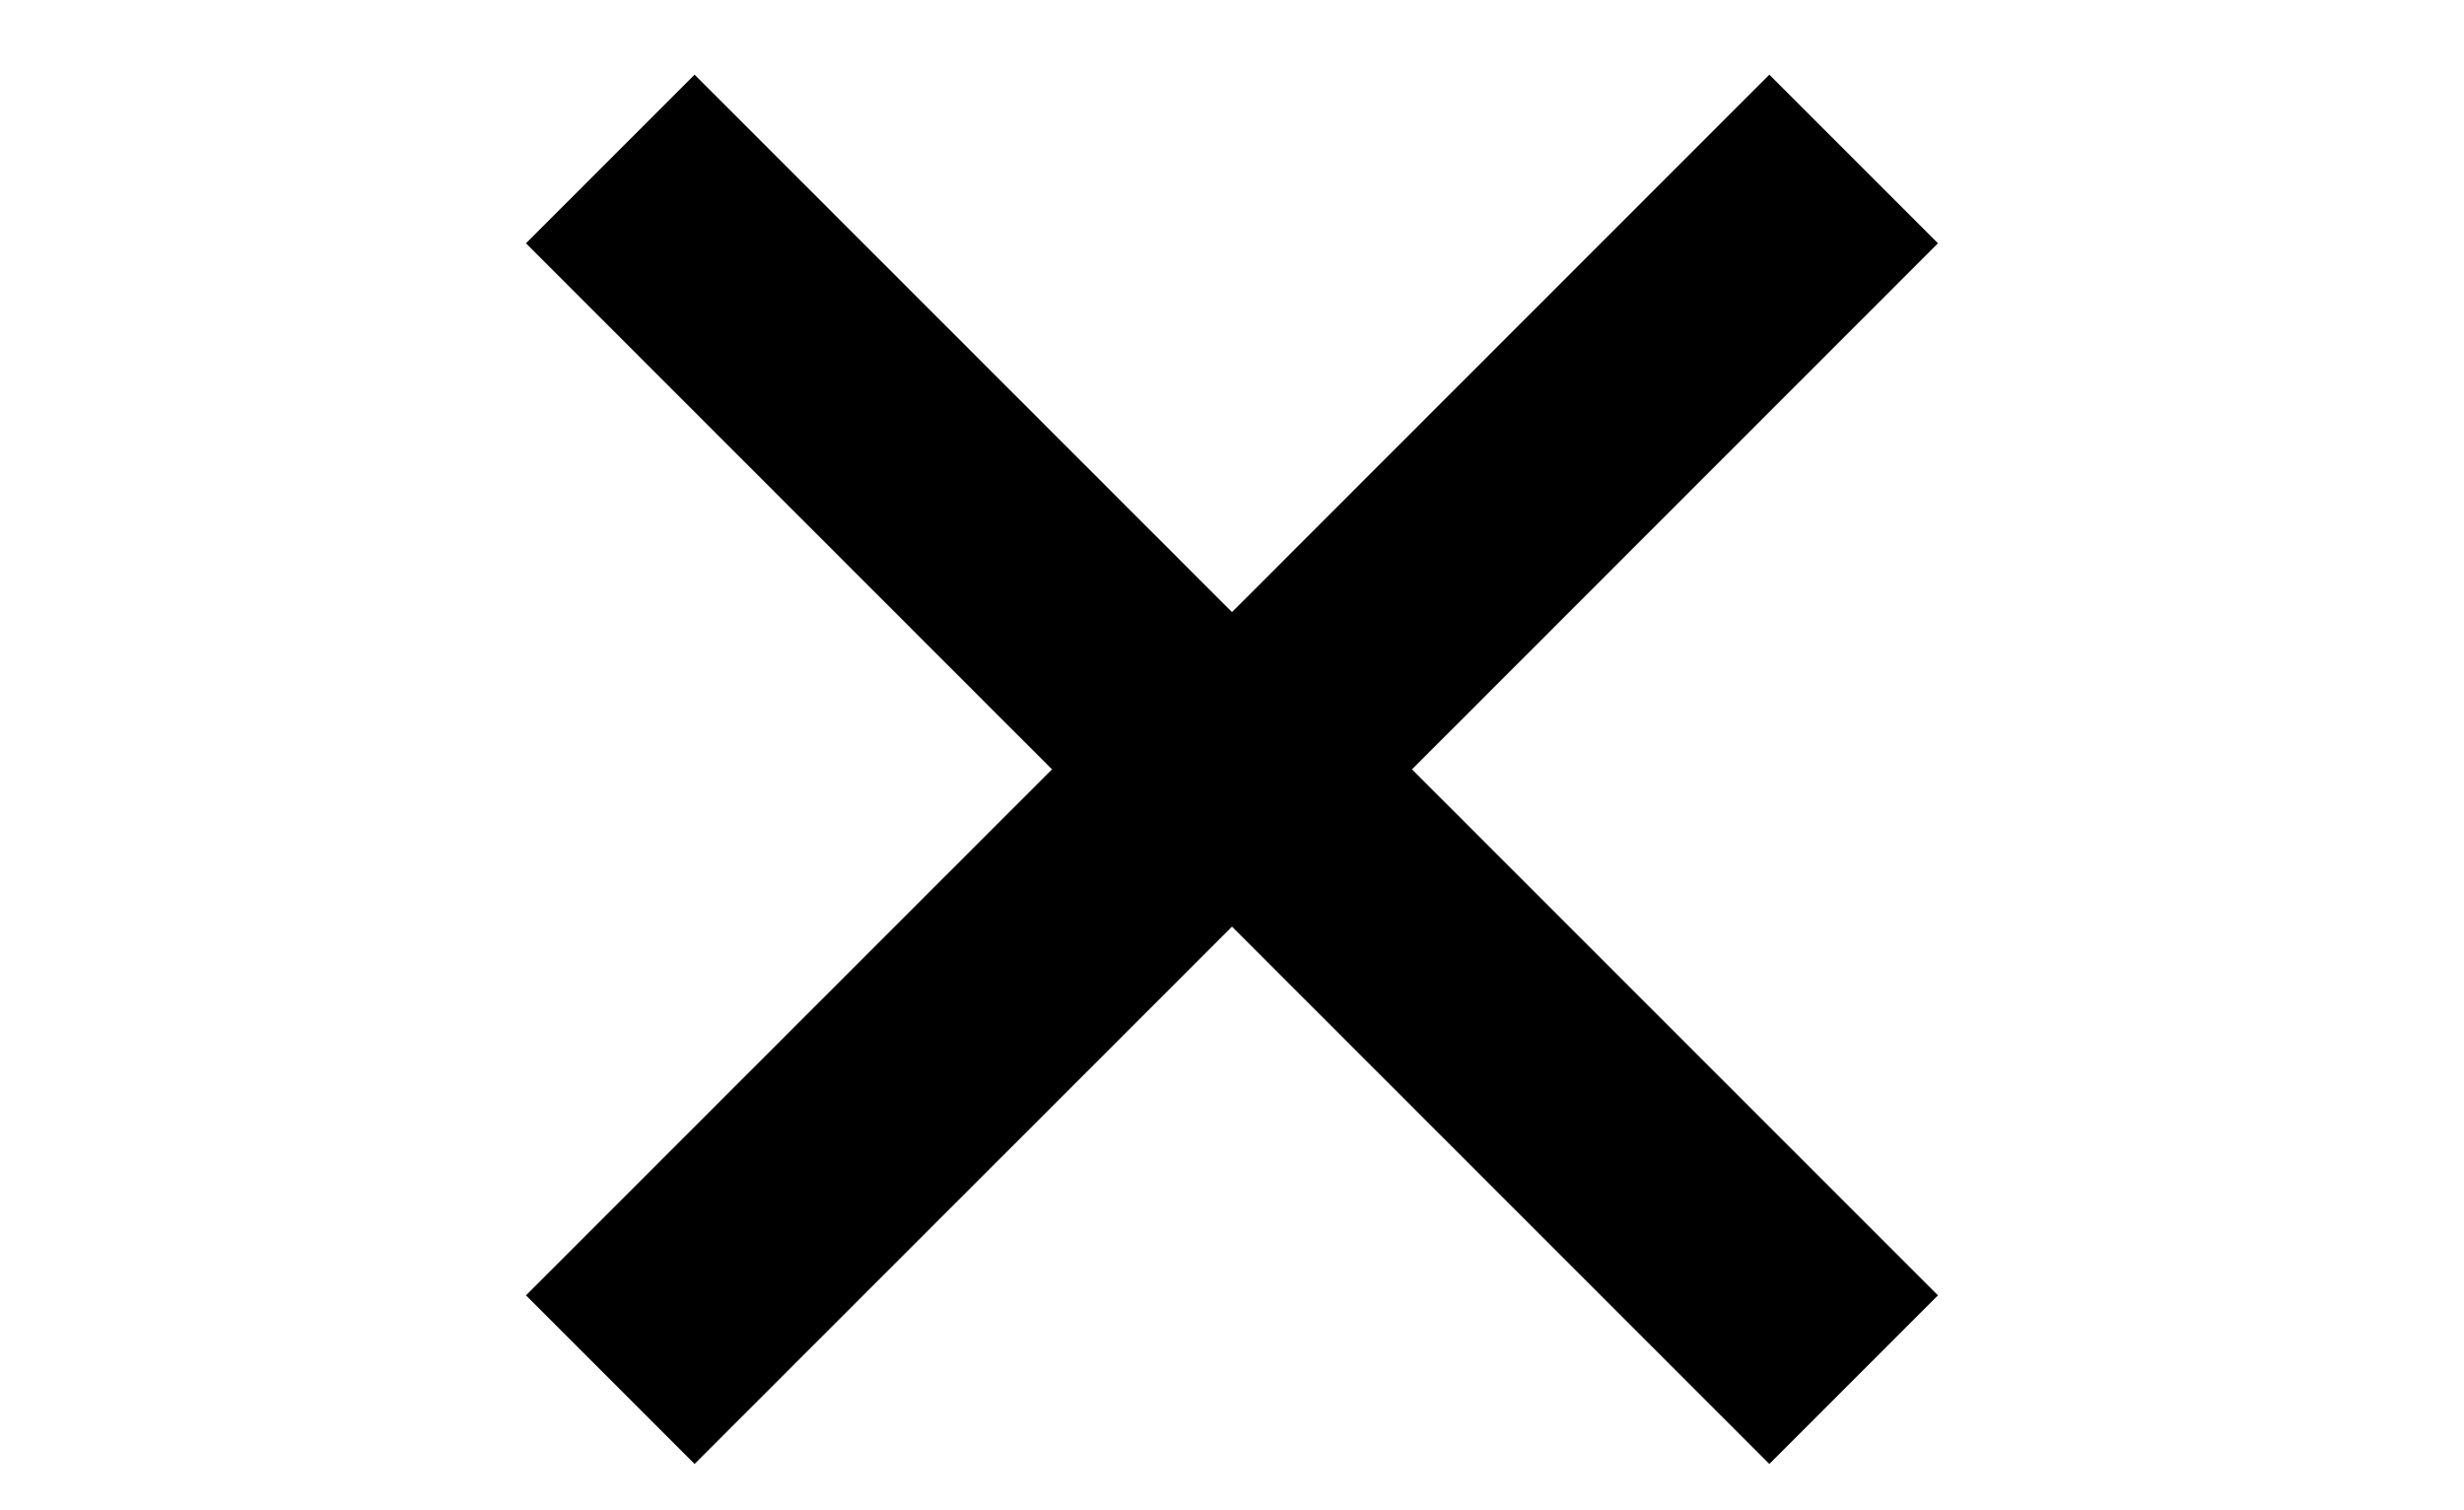
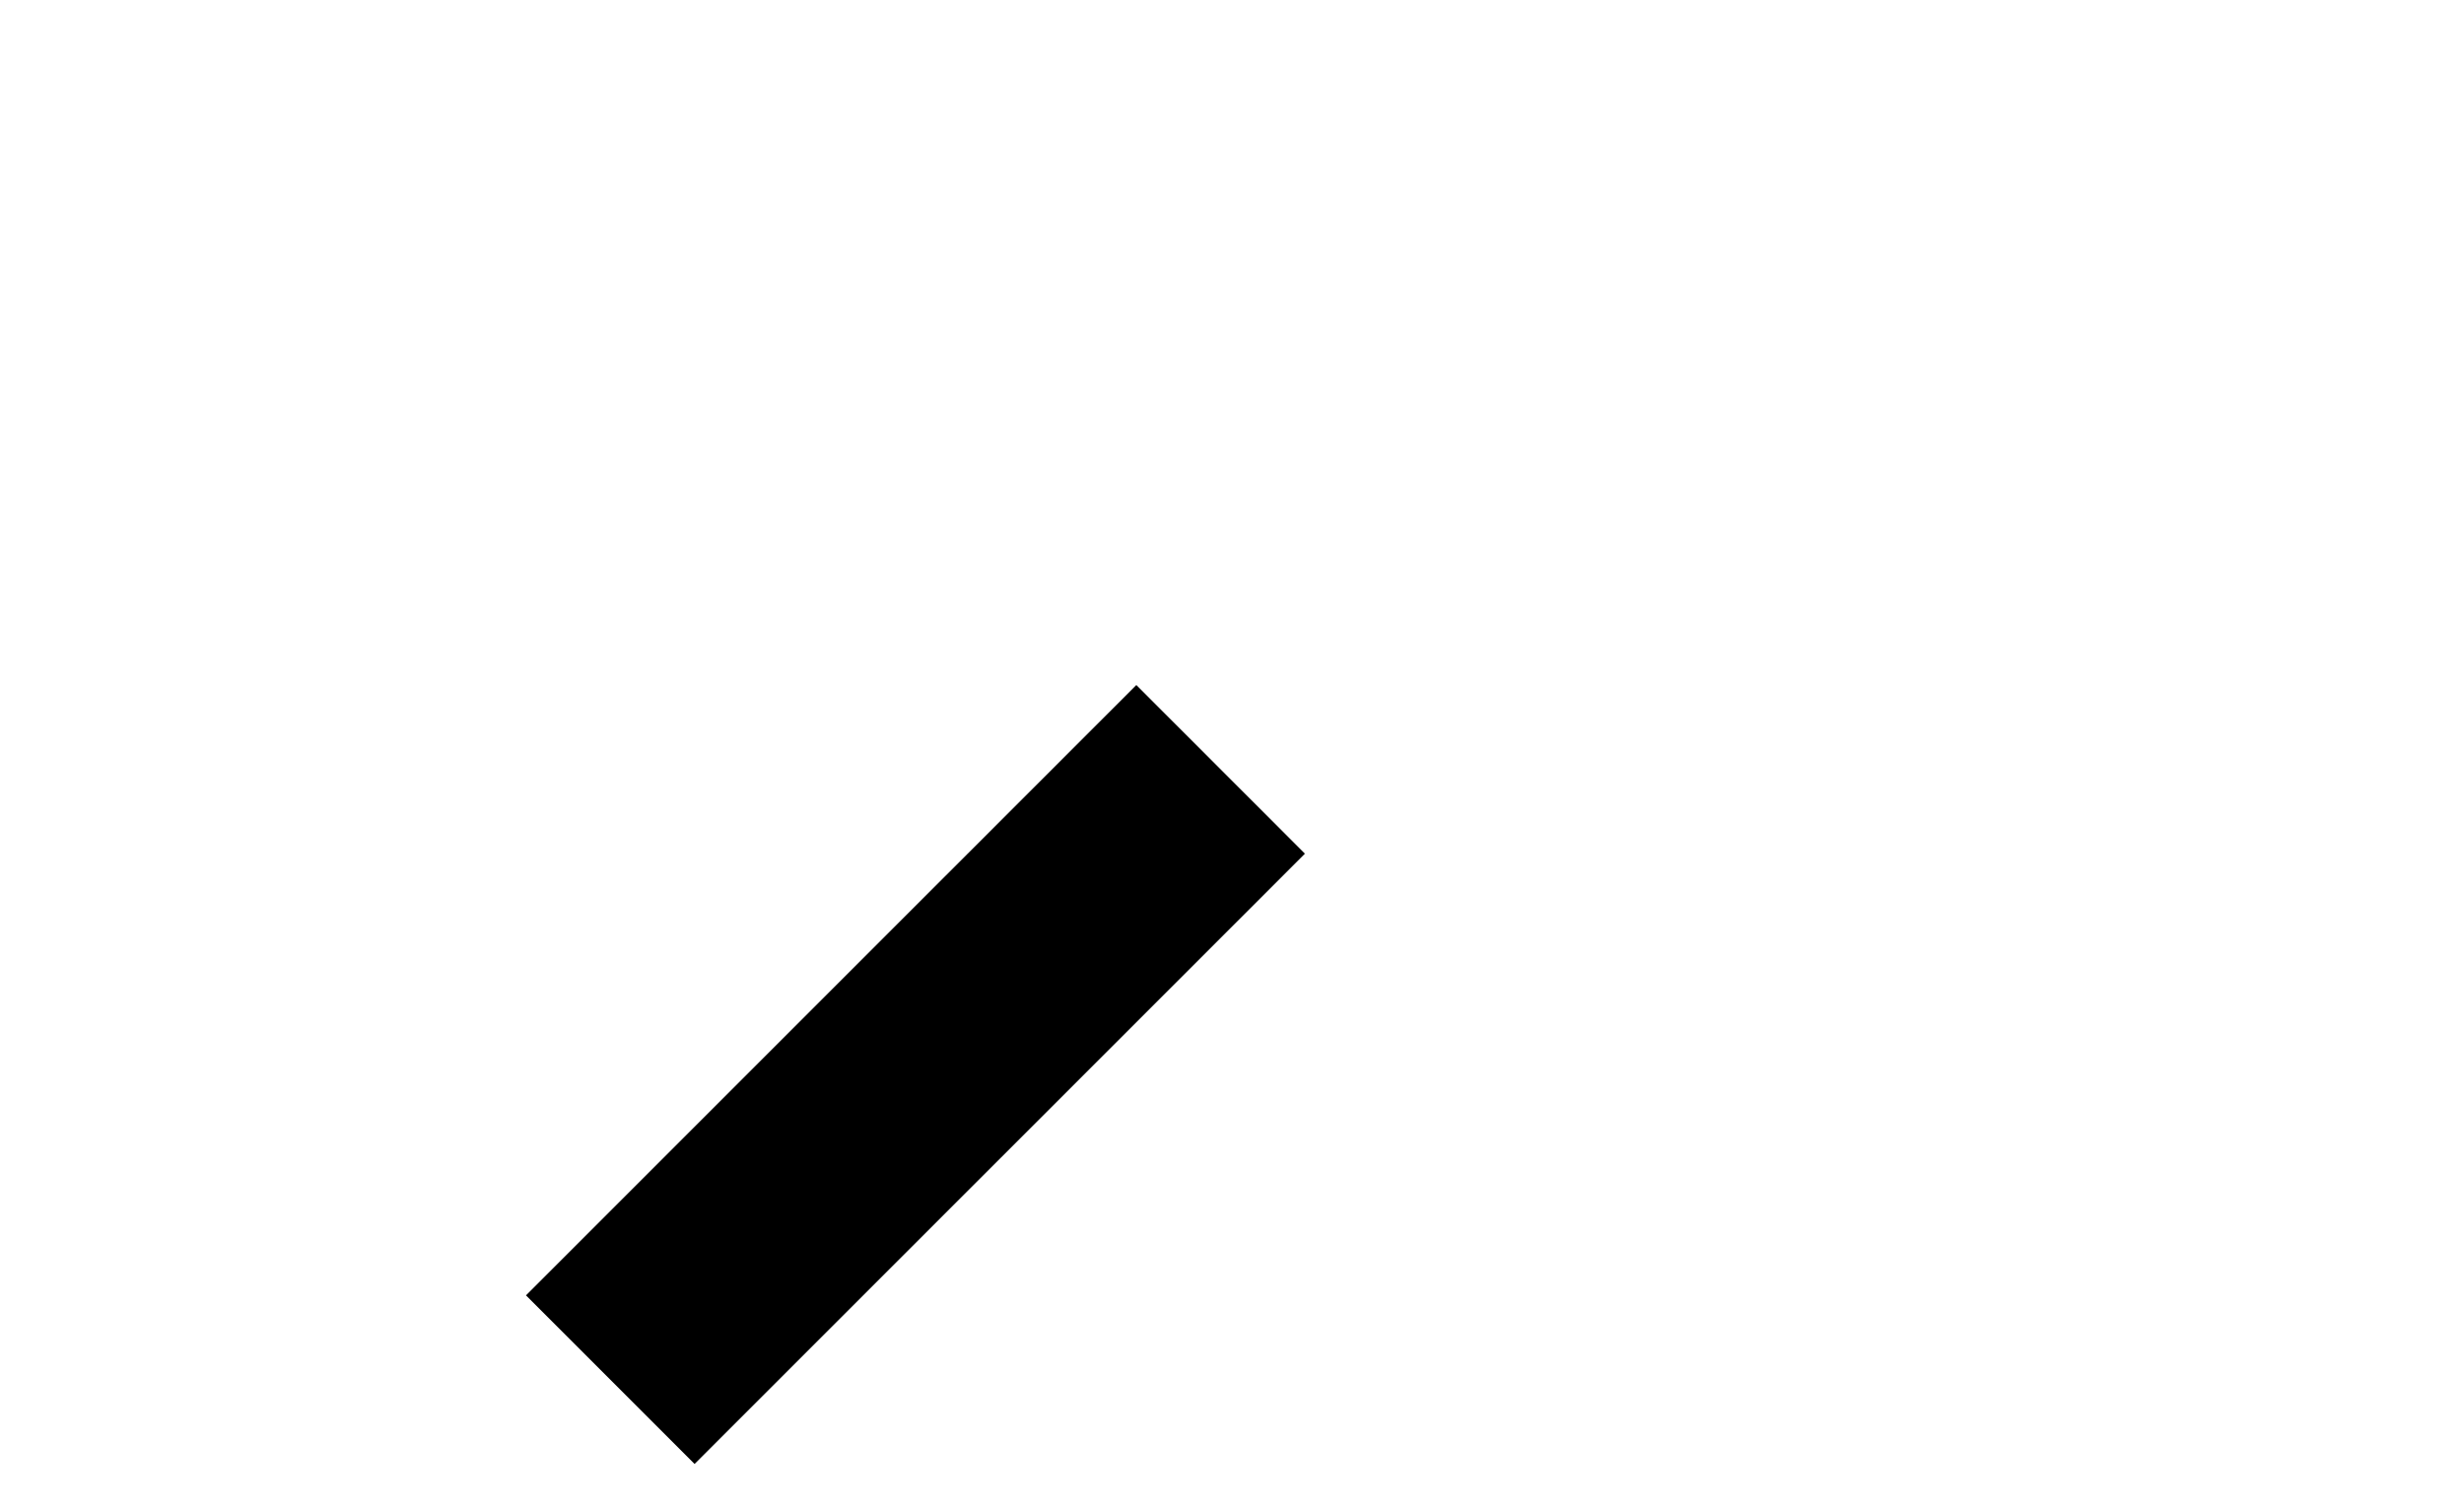
<svg xmlns="http://www.w3.org/2000/svg" width="31" height="19" viewBox="0 0 31 19" fill="none">
  <g id="Group 2166">
-     <path id="Vector 53" d="M23.321 17.357L15.643 9.679L23.321 2" stroke="black" stroke-width="3" stroke-linejoin="round" />
-     <path id="Vector 54" d="M7.678 17.357L15.357 9.679L7.678 2" stroke="black" stroke-width="3" stroke-linejoin="round" />
+     <path id="Vector 54" d="M7.678 17.357L15.357 9.679" stroke="black" stroke-width="3" stroke-linejoin="round" />
  </g>
</svg>